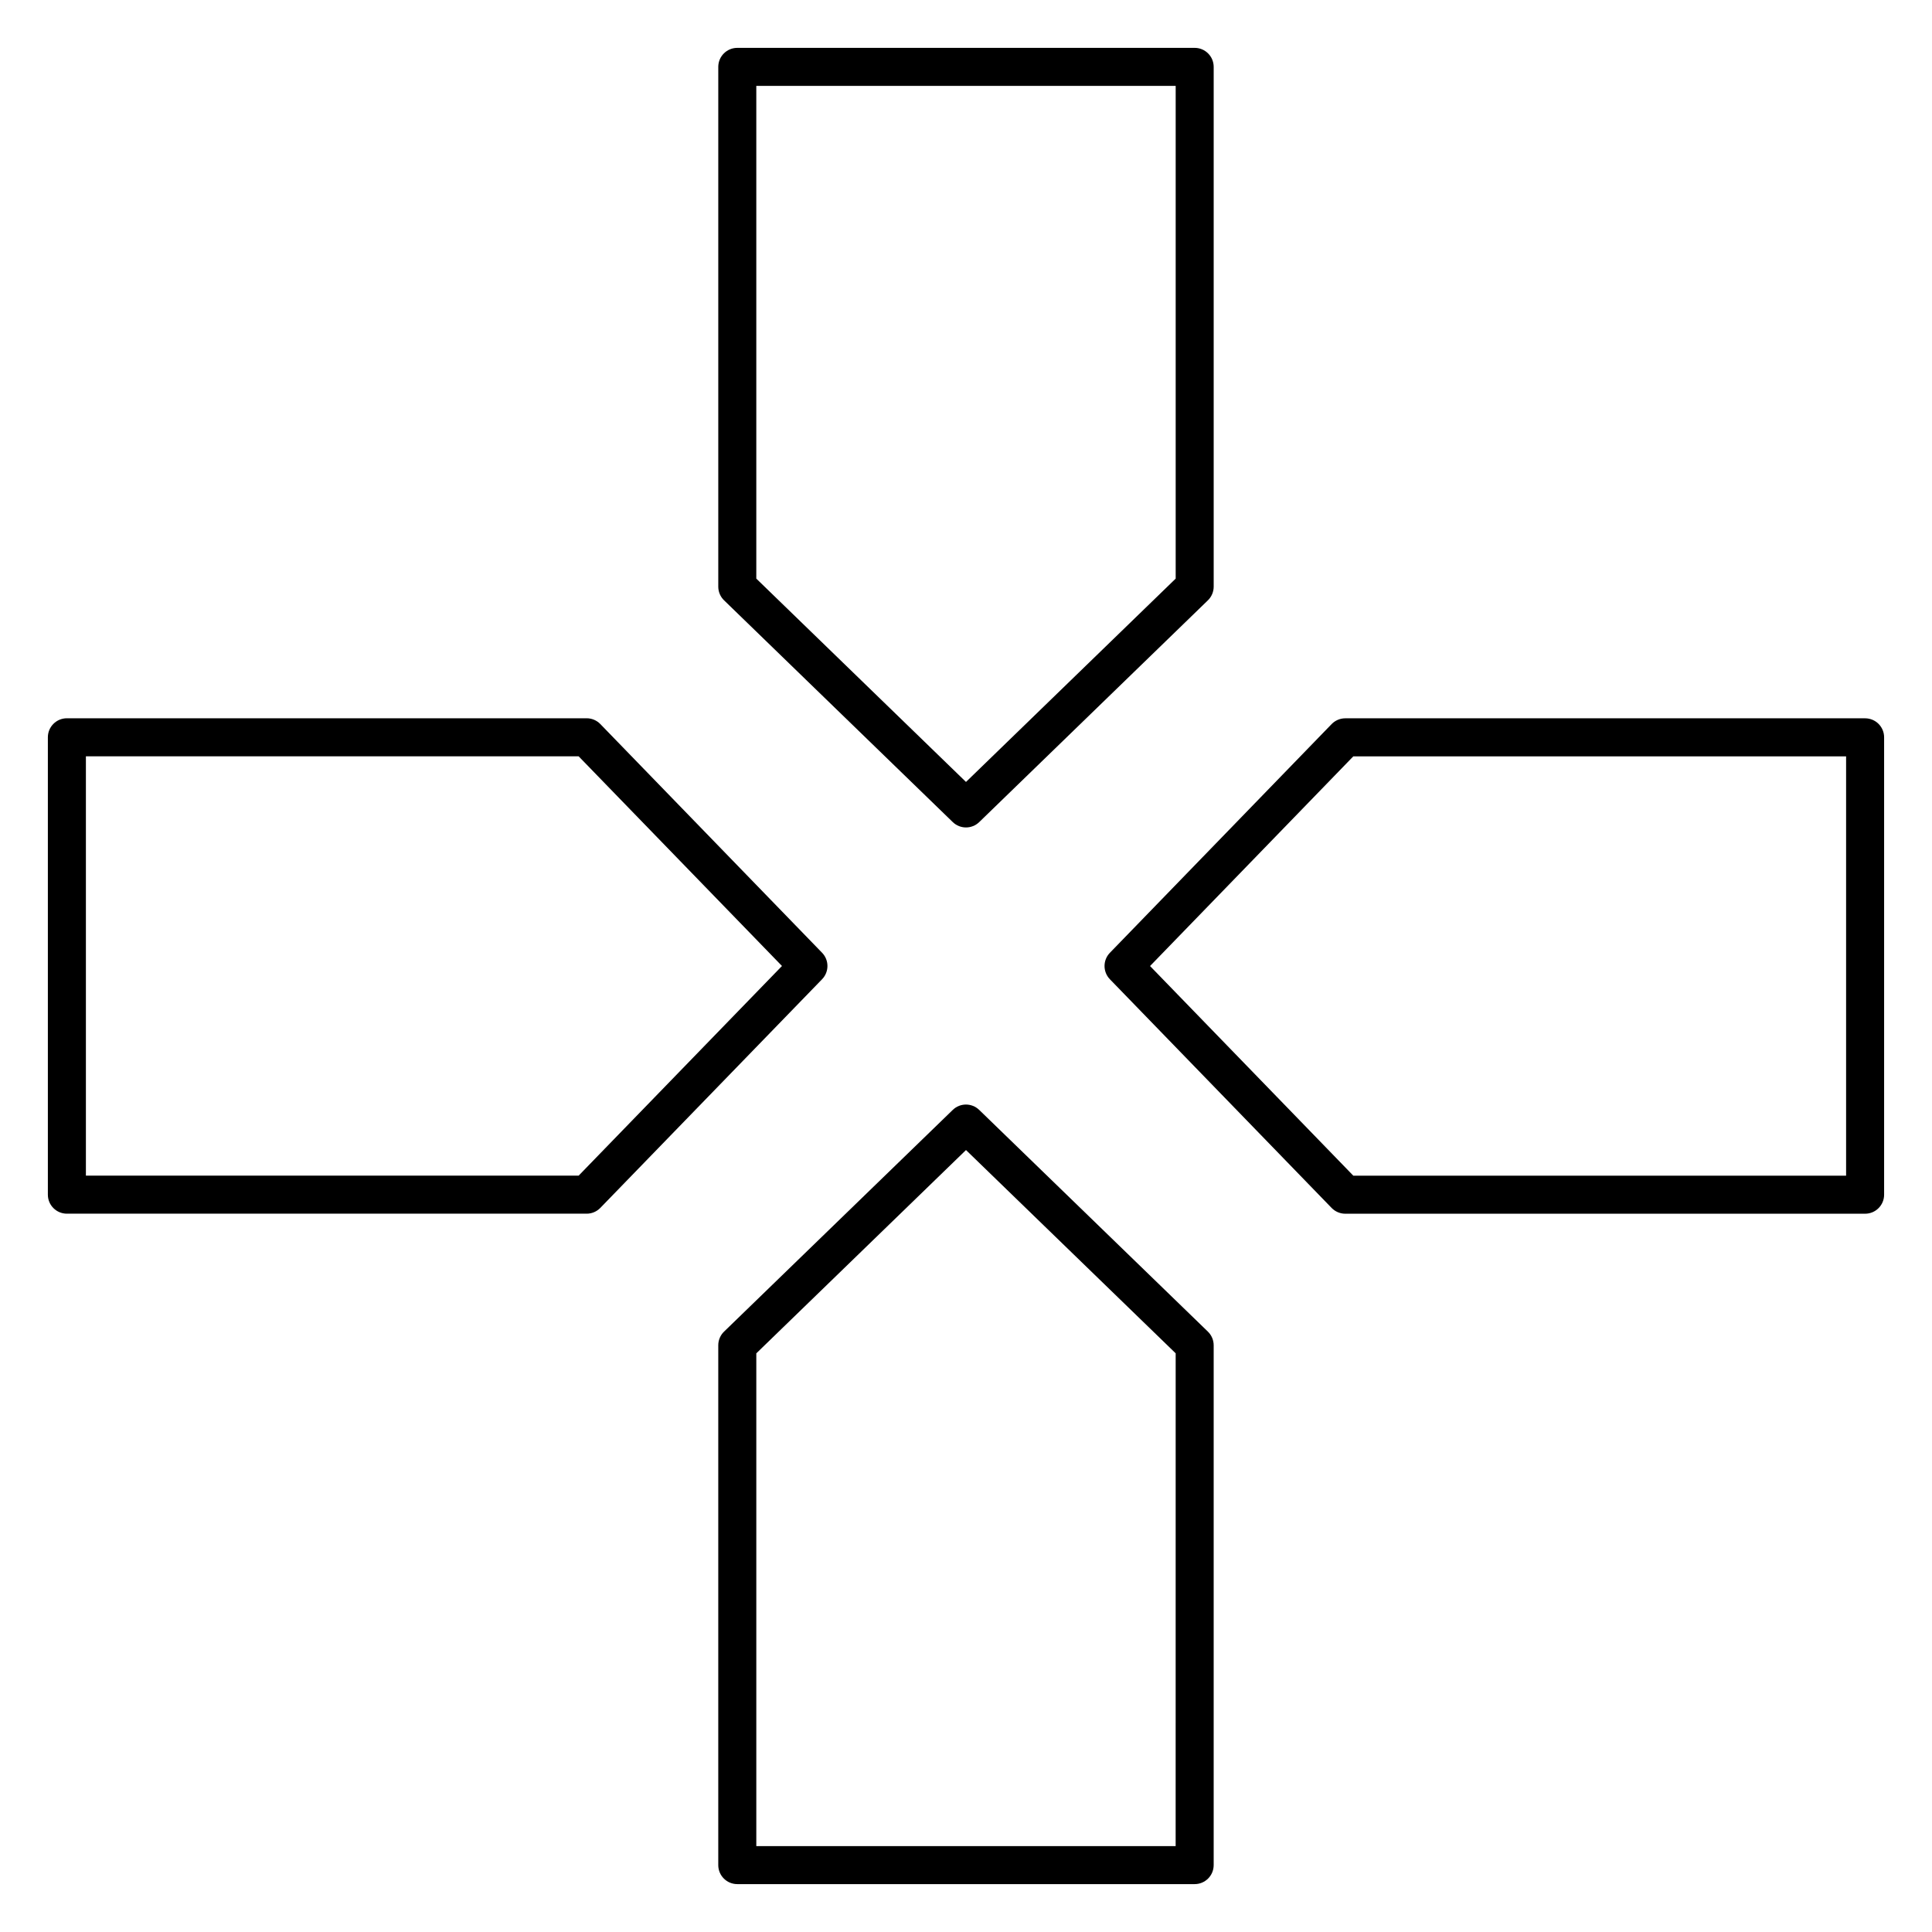
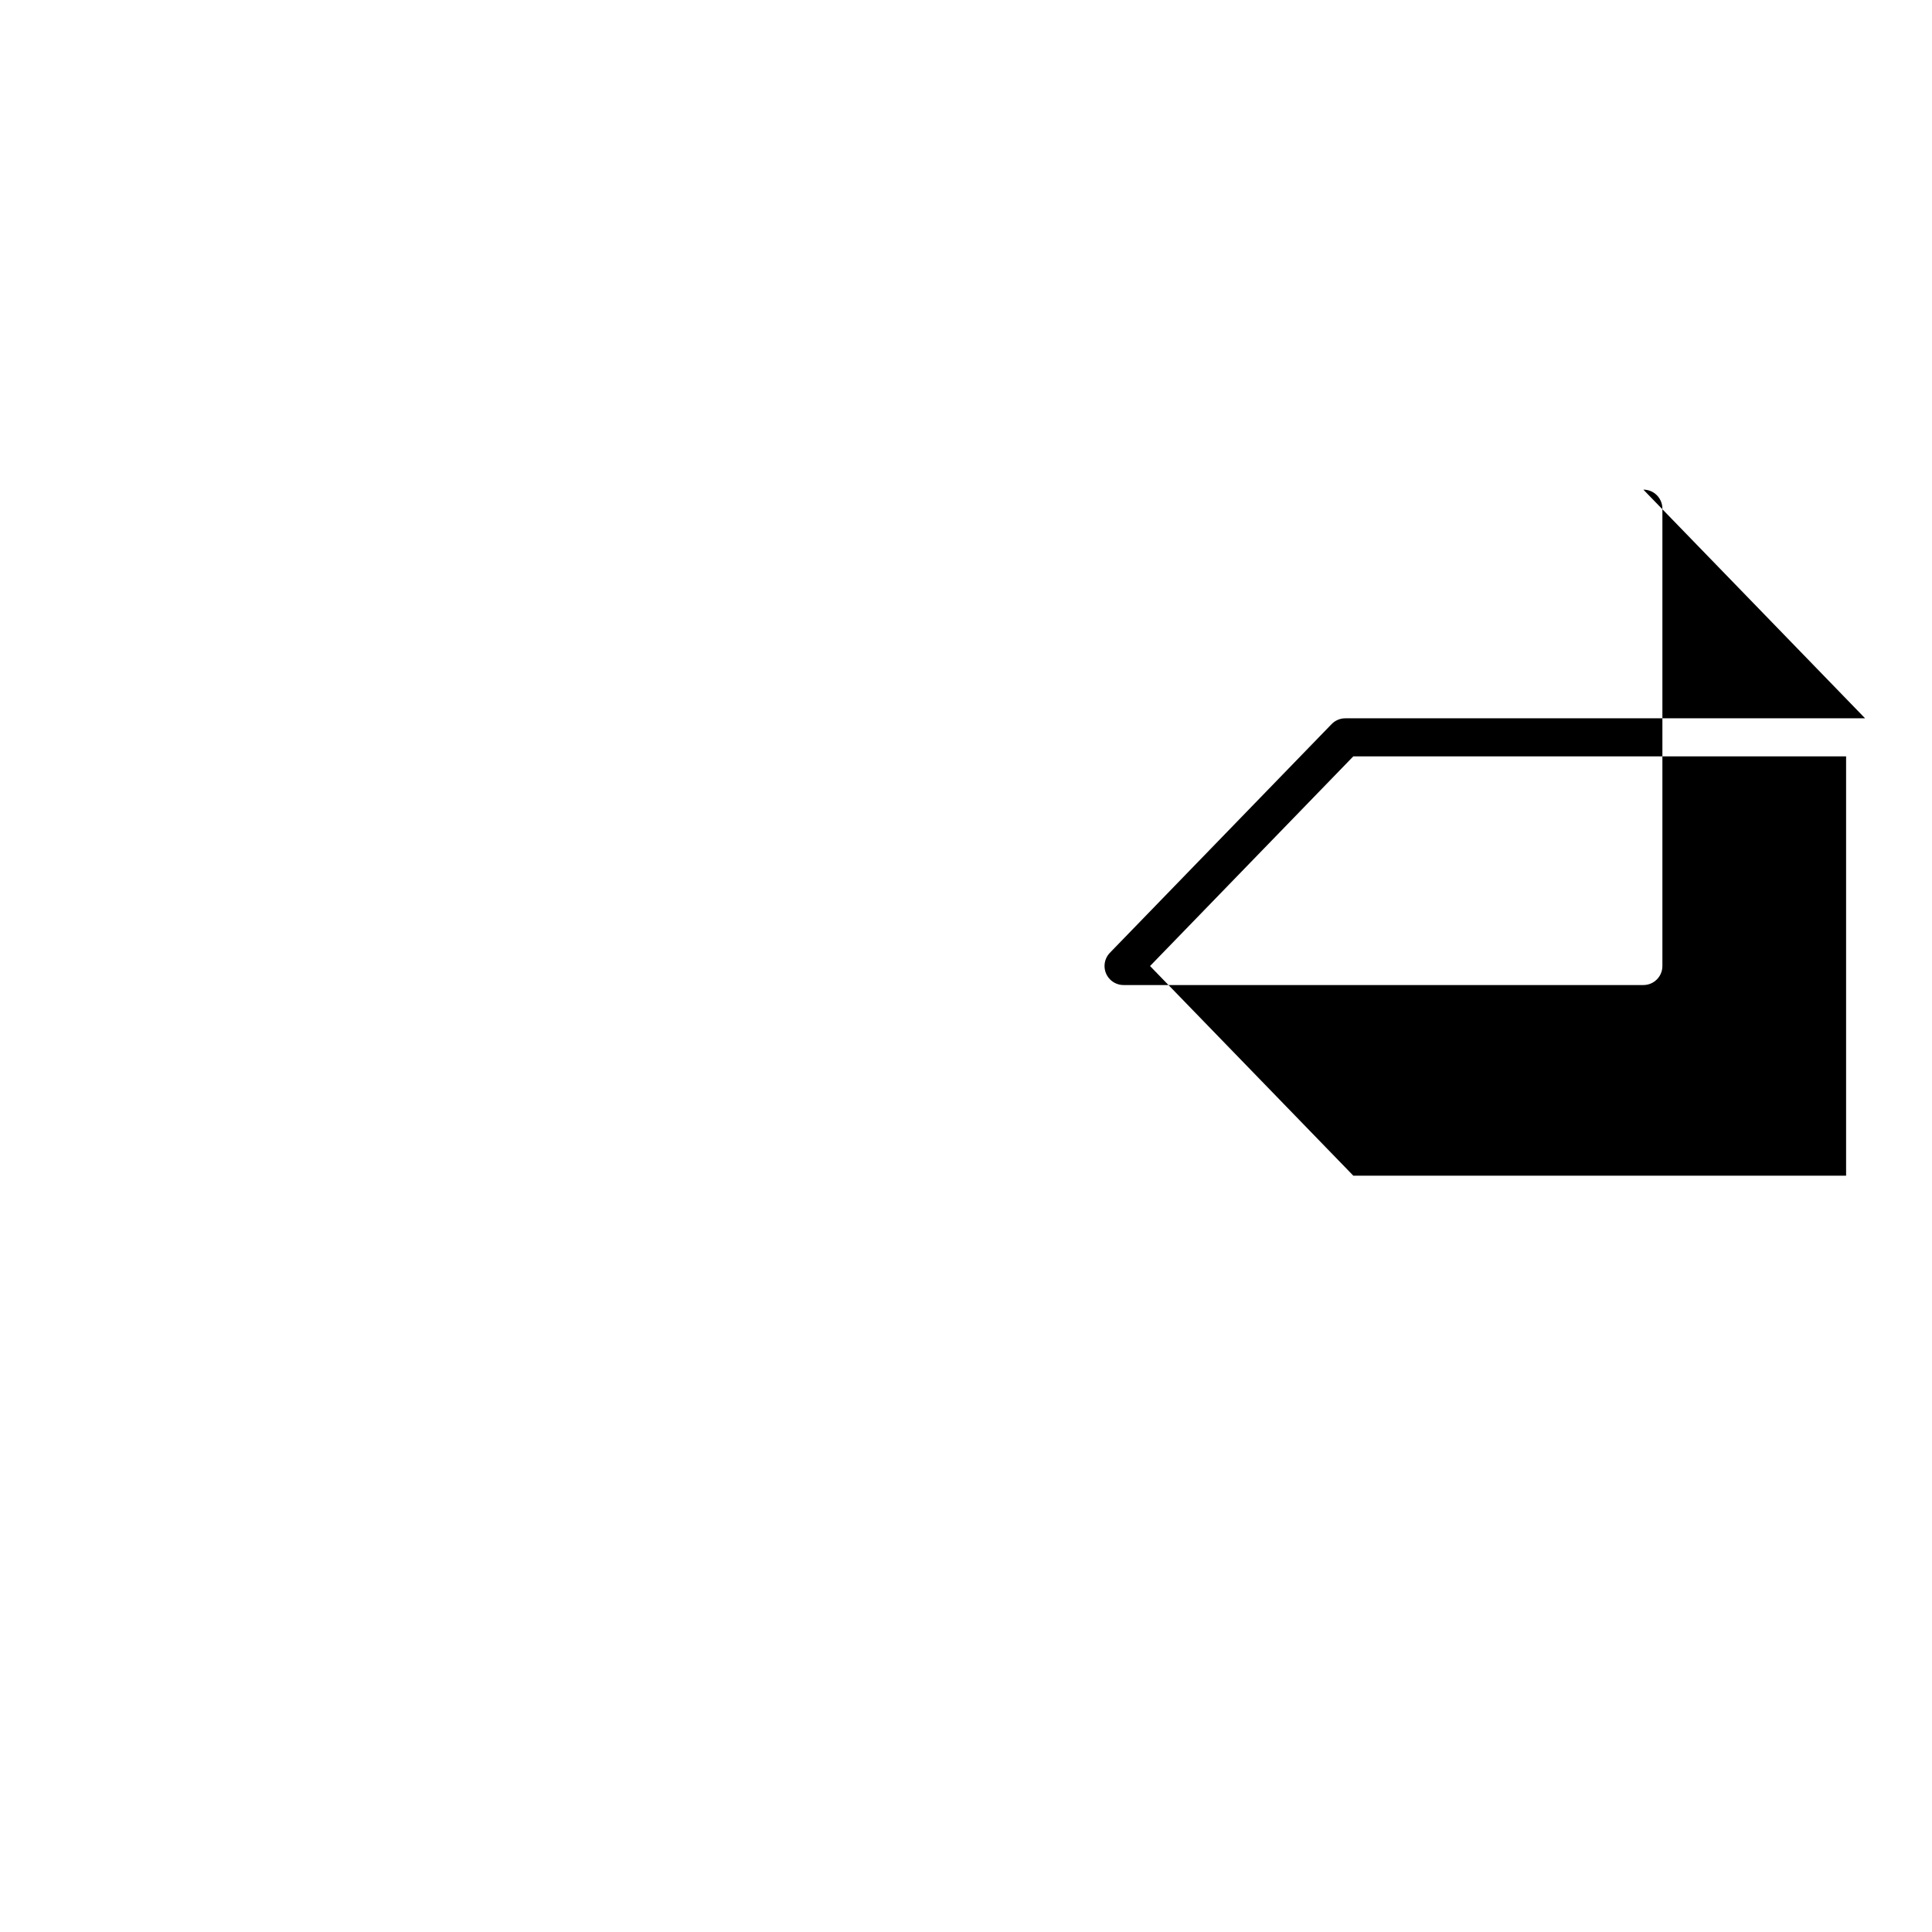
<svg xmlns="http://www.w3.org/2000/svg" fill="#000000" width="800px" height="800px" version="1.1" viewBox="144 144 512 512">
  <g>
-     <path d="m396.49 361.86c0.977 0.945 2.242 1.422 3.508 1.422s2.527-0.473 3.508-1.422l60.602-58.77c0.977-0.945 1.531-2.254 1.531-3.617v-137.75c0-2.781-2.254-5.039-5.039-5.039h-121.21c-2.781 0-5.039 2.258-5.039 5.039v137.75c0 1.367 0.555 2.672 1.531 3.617zm-52.062-195.1h111.14v130.58l-55.57 53.883-55.57-53.883z" />
-     <path d="m403.5 438.14c-1.961-1.898-5.059-1.898-7.012 0l-60.609 58.754c-0.977 0.945-1.531 2.254-1.531 3.617v137.76c0 2.785 2.258 5.039 5.039 5.039h121.21c2.785 0 5.039-2.254 5.039-5.039v-137.76c0-1.367-0.551-2.664-1.531-3.617zm52.059 195.1h-111.13v-130.59l55.57-53.875 55.566 53.867z" />
-     <path d="m361.86 396.49-58.77-60.609c-0.945-0.977-2.254-1.531-3.617-1.531h-137.75c-2.781 0-5.039 2.258-5.039 5.039v121.21c0 2.785 2.258 5.039 5.039 5.039h137.75c1.367 0 2.672-0.551 3.617-1.531l58.77-60.598c1.895-1.957 1.895-5.066 0-7.019zm-64.516 59.07h-130.58v-111.13h130.58l53.887 55.566z" />
-     <path d="m638.27 334.36h-137.76c-1.367 0-2.664 0.555-3.617 1.531l-58.758 60.605c-1.895 1.953-1.895 5.059 0 7.019l58.758 60.602c0.945 0.977 2.254 1.531 3.617 1.531h137.76c2.785 0 5.039-2.254 5.039-5.039v-121.21c0-2.785-2.25-5.039-5.039-5.039zm-5.035 121.21h-130.59l-53.871-55.562 53.871-55.57h130.59z" />
+     <path d="m638.27 334.36h-137.76c-1.367 0-2.664 0.555-3.617 1.531l-58.758 60.605c-1.895 1.953-1.895 5.059 0 7.019c0.945 0.977 2.254 1.531 3.617 1.531h137.76c2.785 0 5.039-2.254 5.039-5.039v-121.21c0-2.785-2.25-5.039-5.039-5.039zm-5.035 121.21h-130.59l-53.871-55.562 53.871-55.57h130.59z" />
  </g>
</svg>